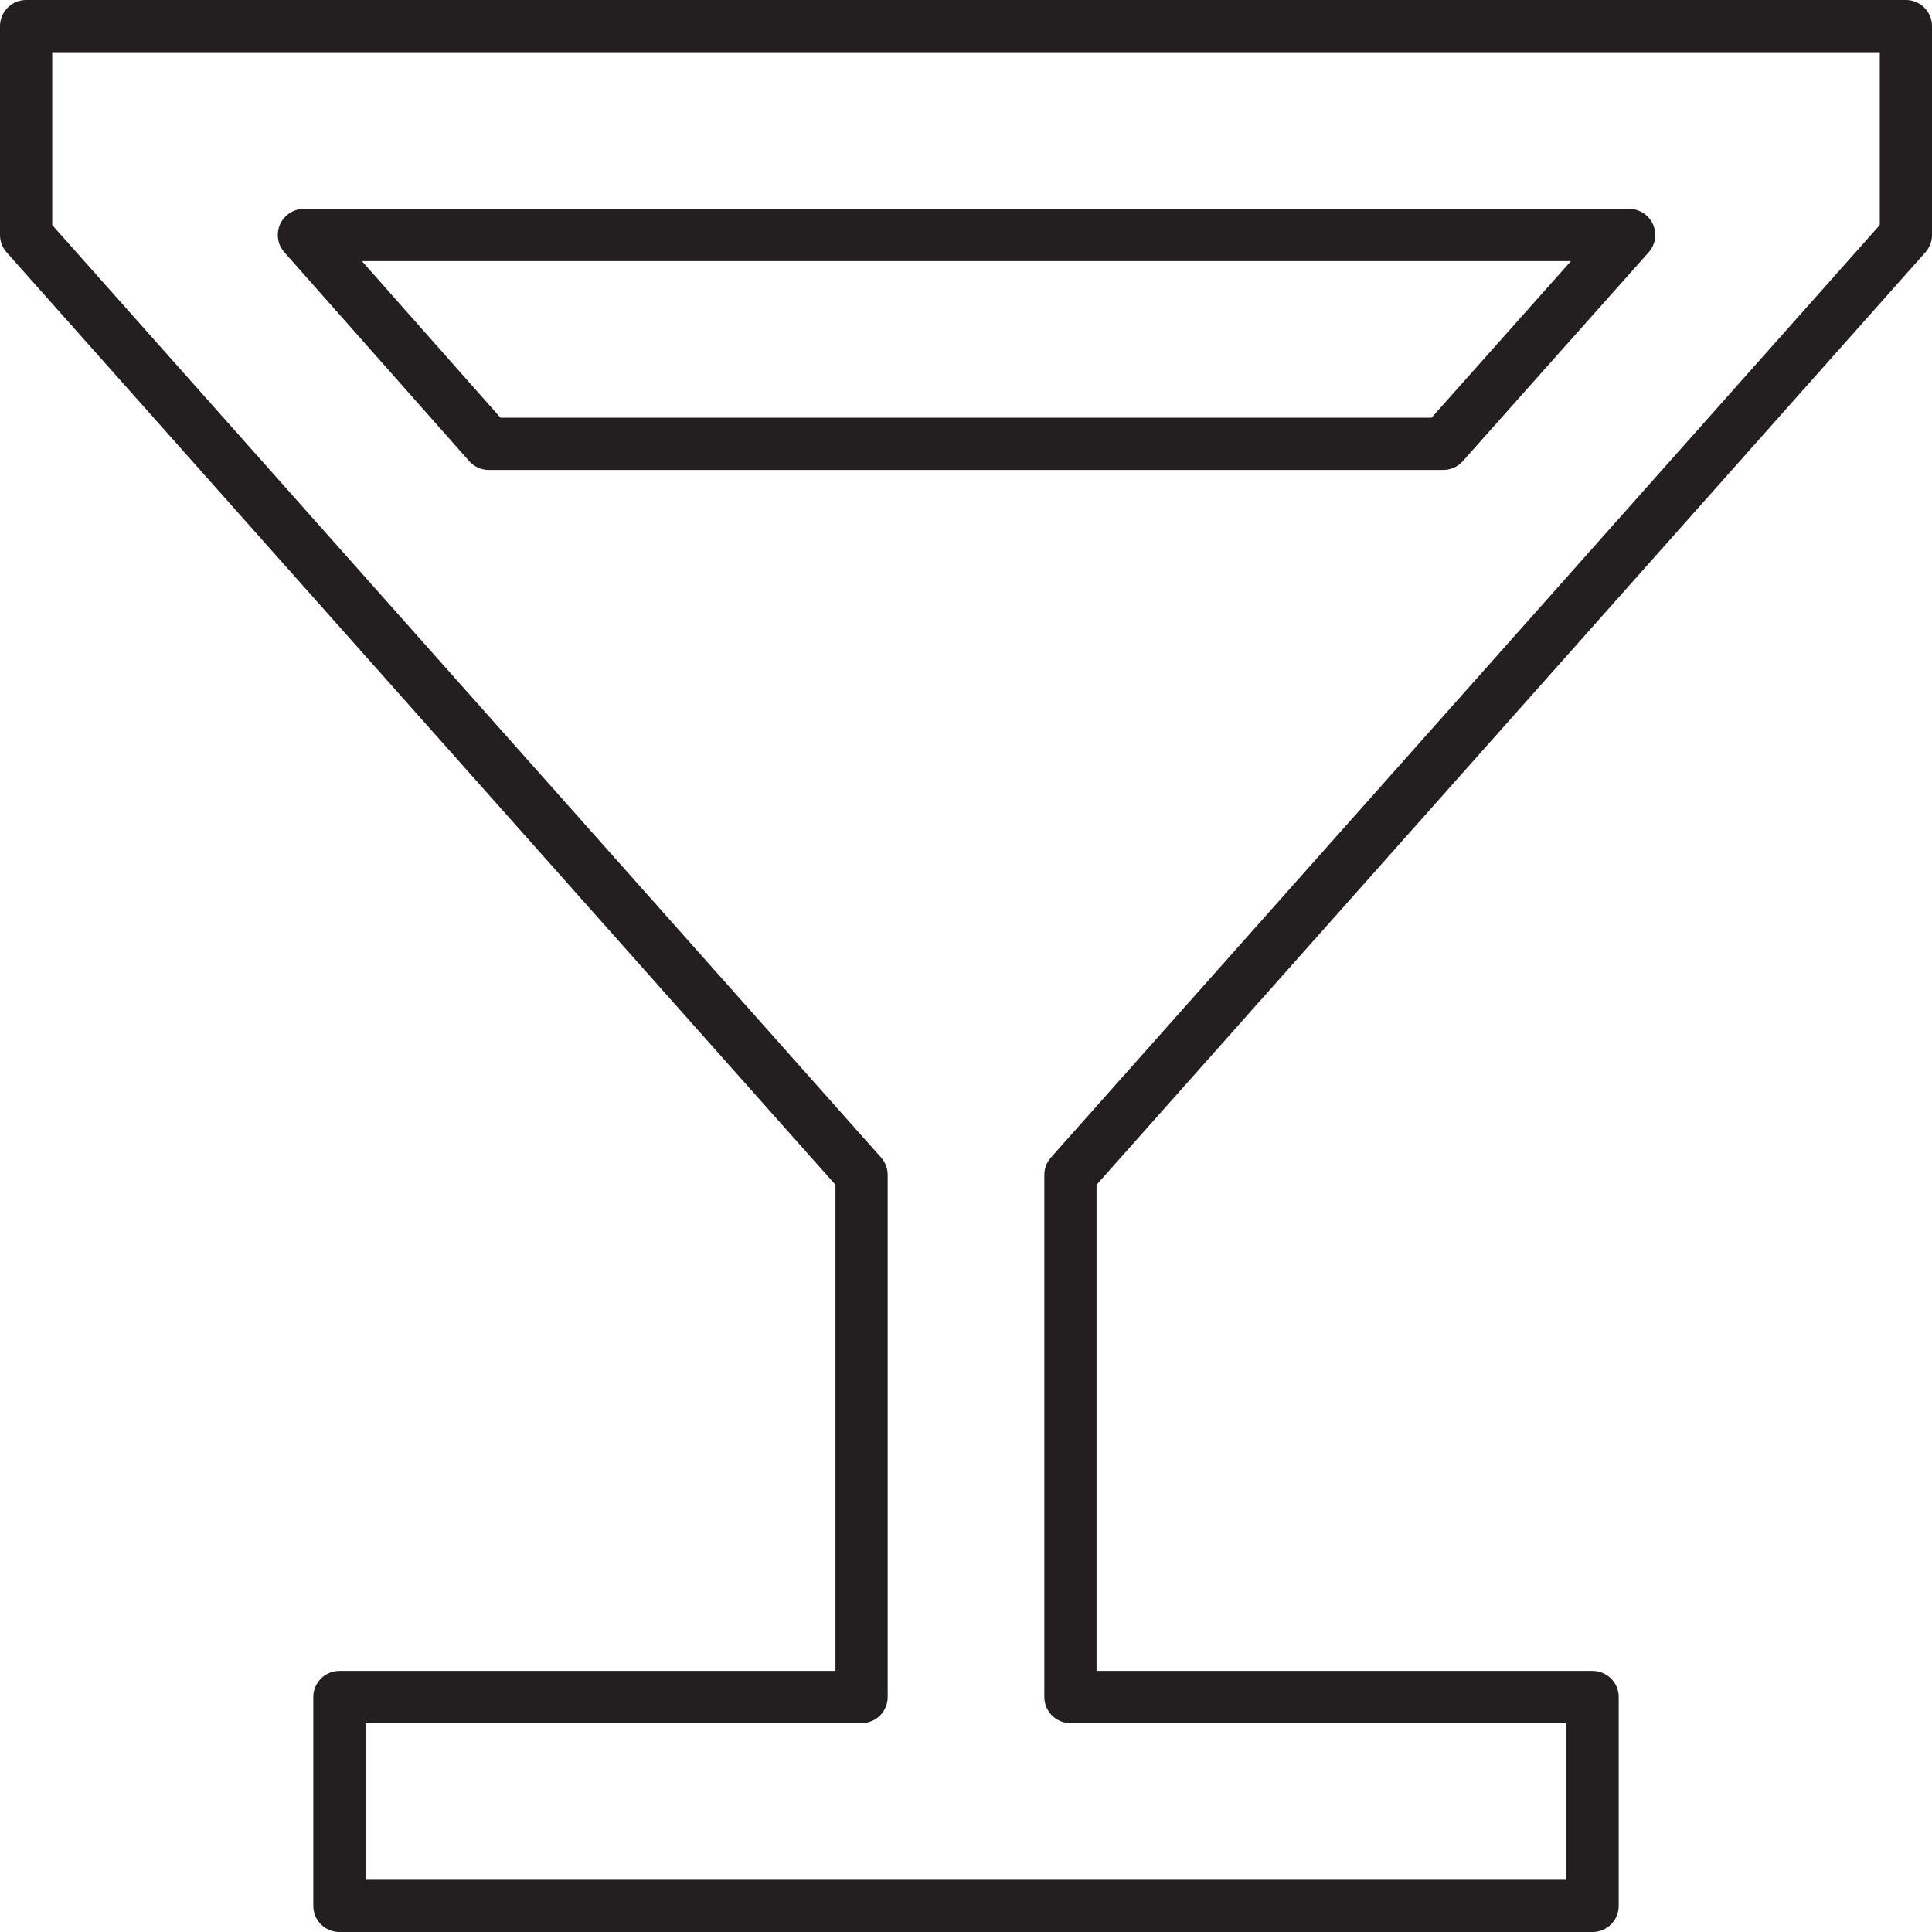
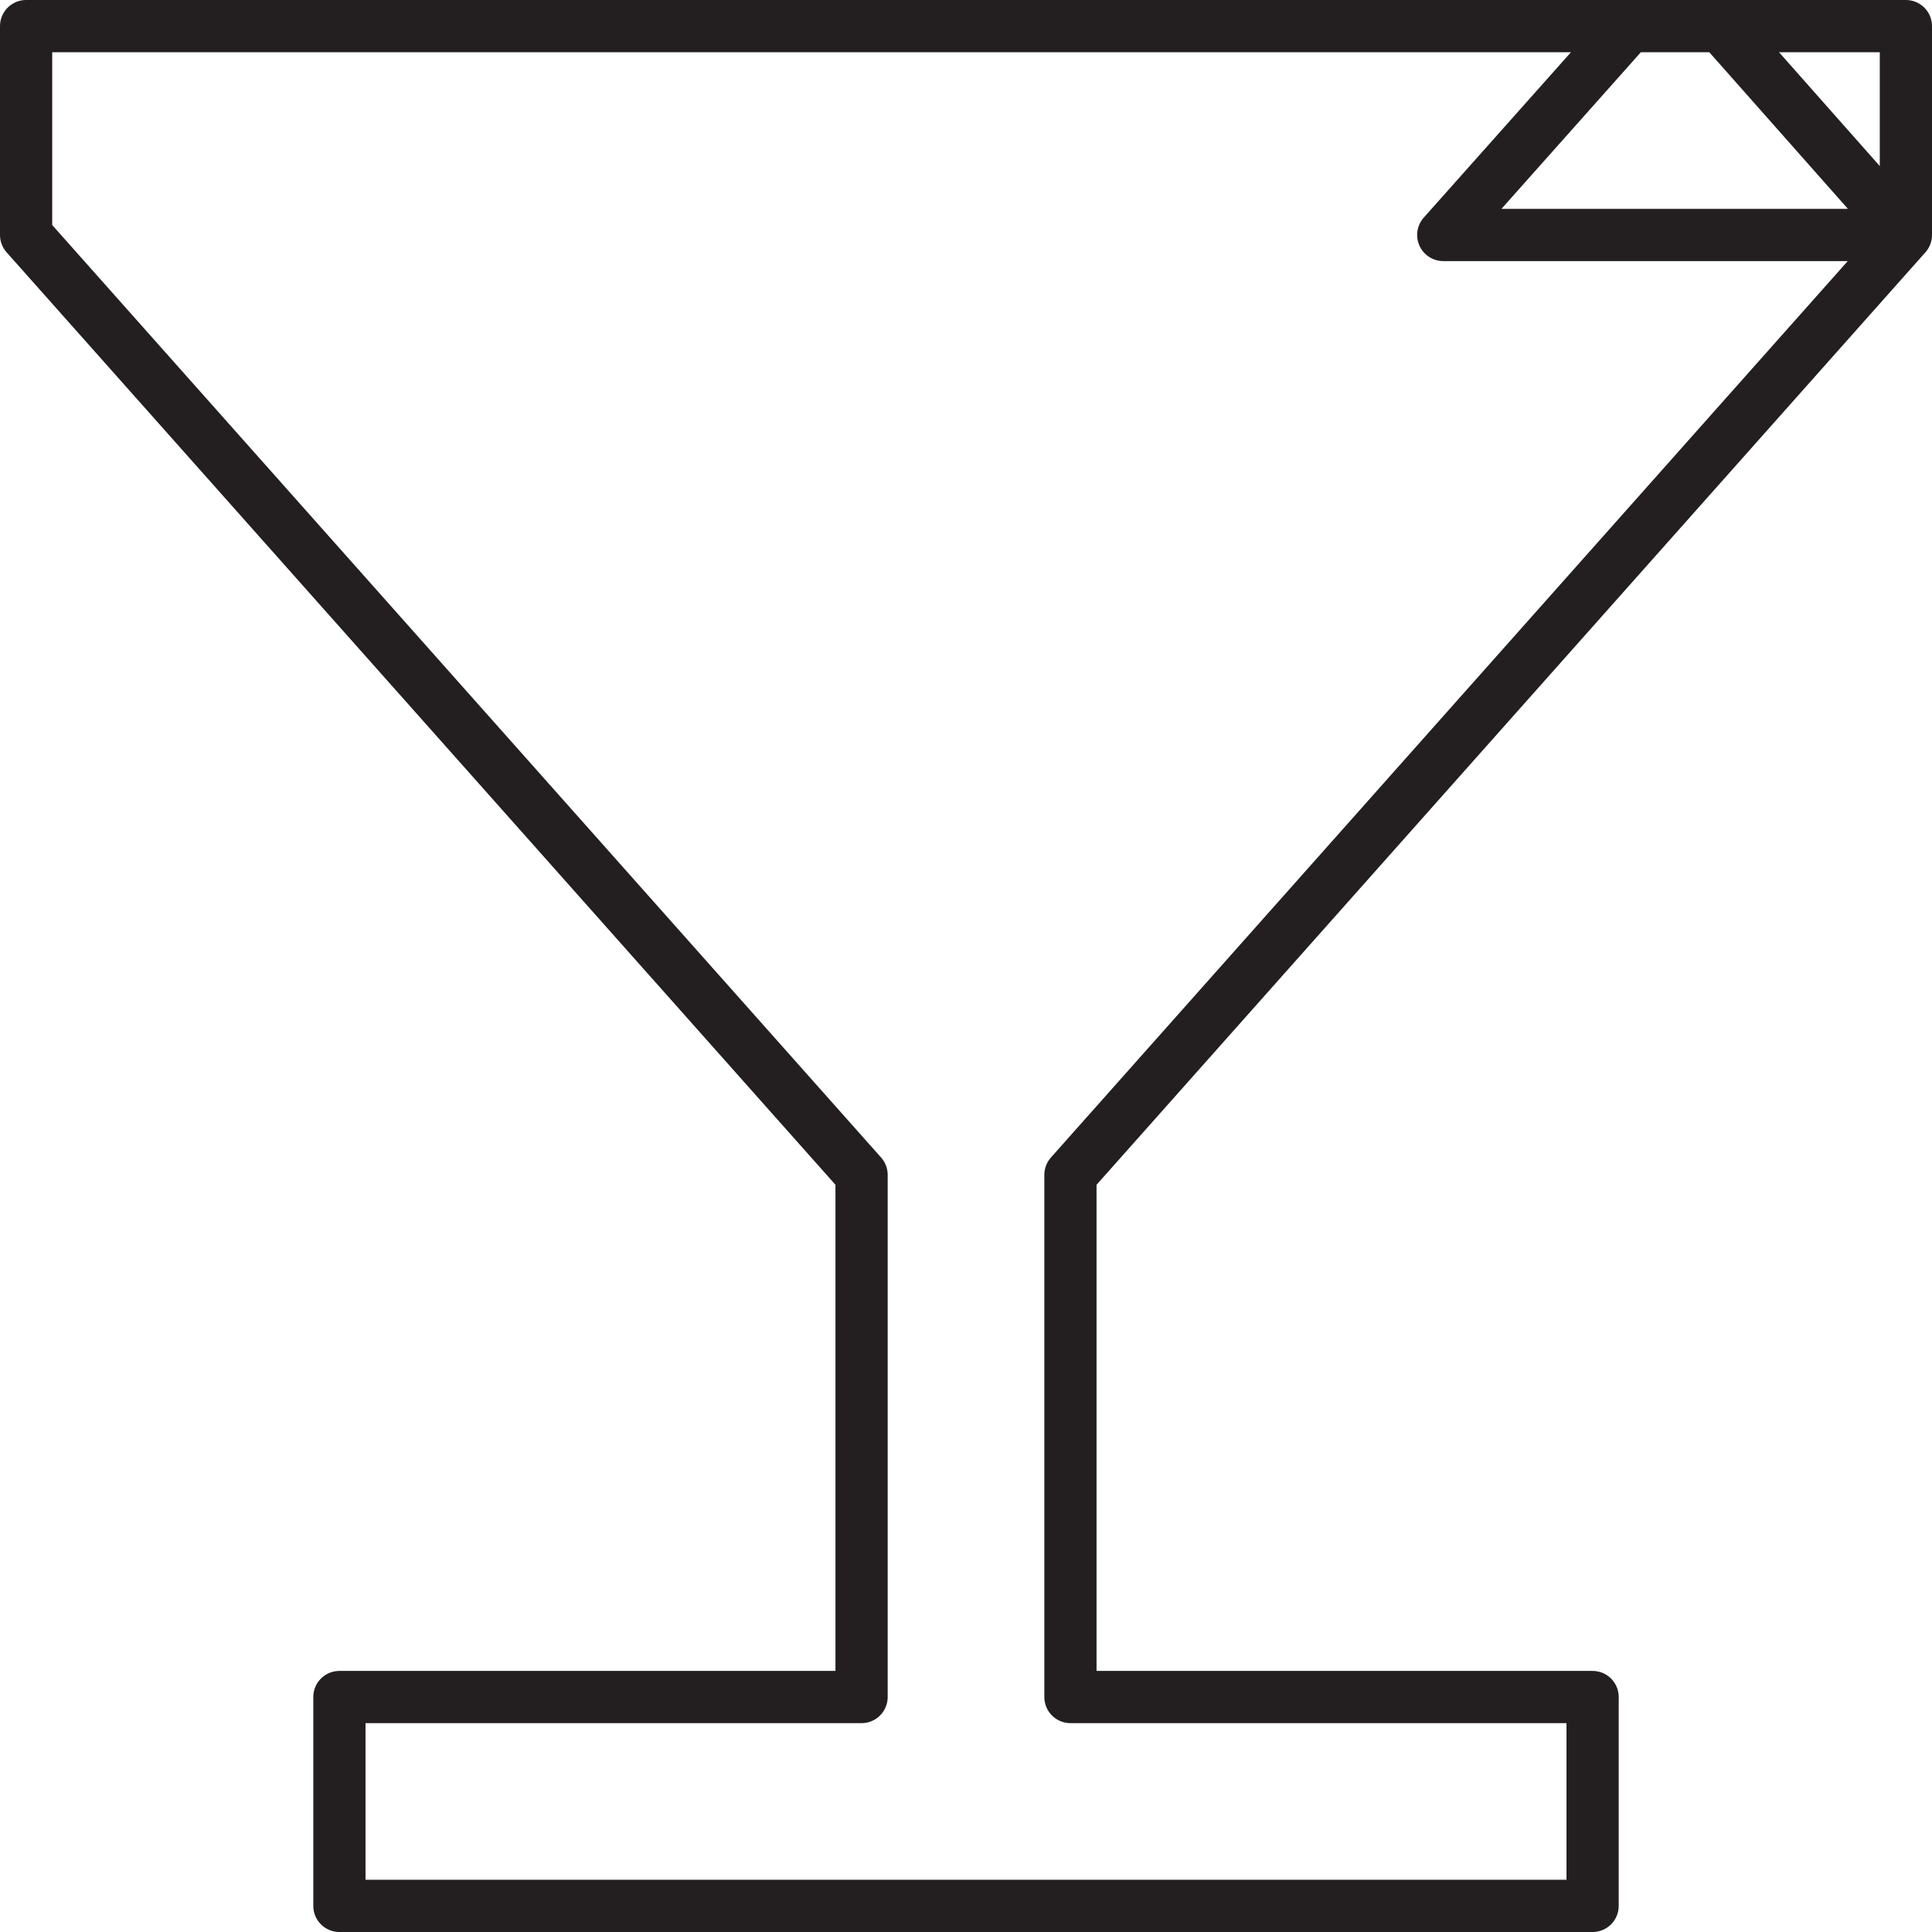
<svg xmlns="http://www.w3.org/2000/svg" viewBox="0 0 37 37">
-   <path d="M36.5 4.5v-4H.5v4l16 18v10h-10v4h24v-4h-10v-10zm-27.14 4l-3.54-4H31.2l-3.56 4z" fill="none" stroke="#231f20" stroke-linecap="round" stroke-linejoin="round" />
+   <path d="M36.5 4.5v-4H.5v4l16 18v10h-10v4h24v-4h-10v-10zl-3.54-4H31.2l-3.56 4z" fill="none" stroke="#231f20" stroke-linecap="round" stroke-linejoin="round" />
</svg>